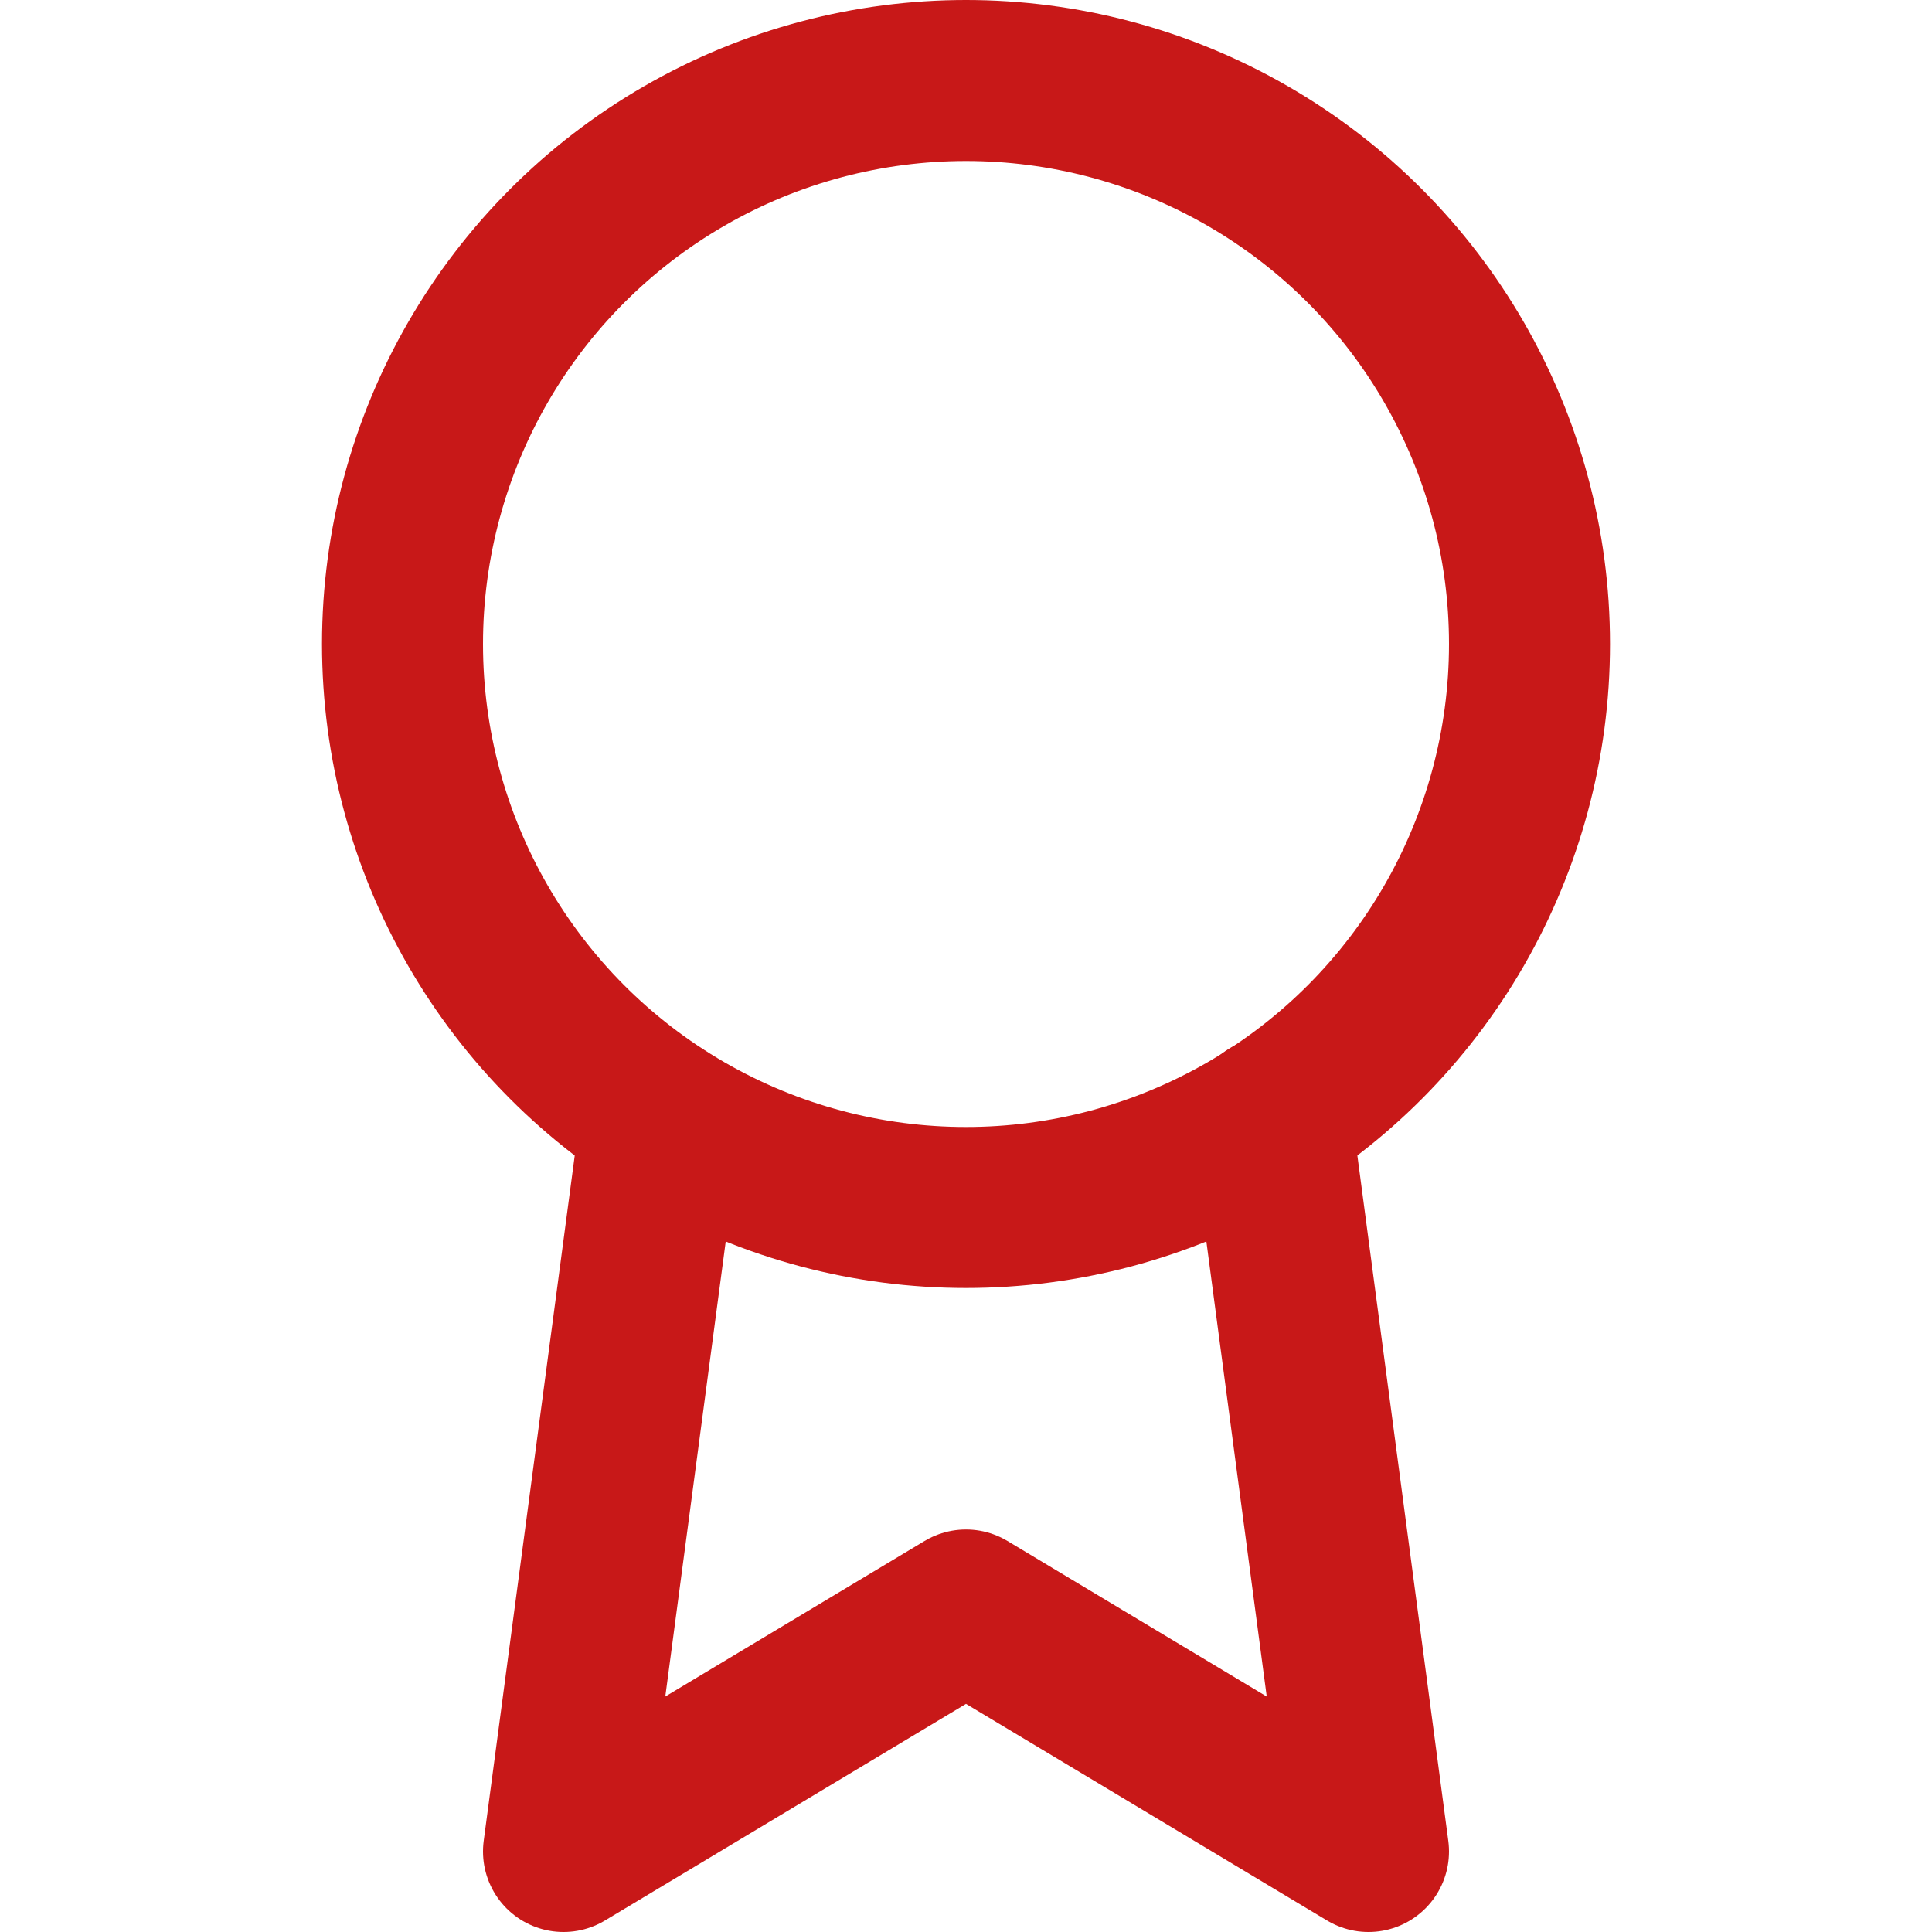
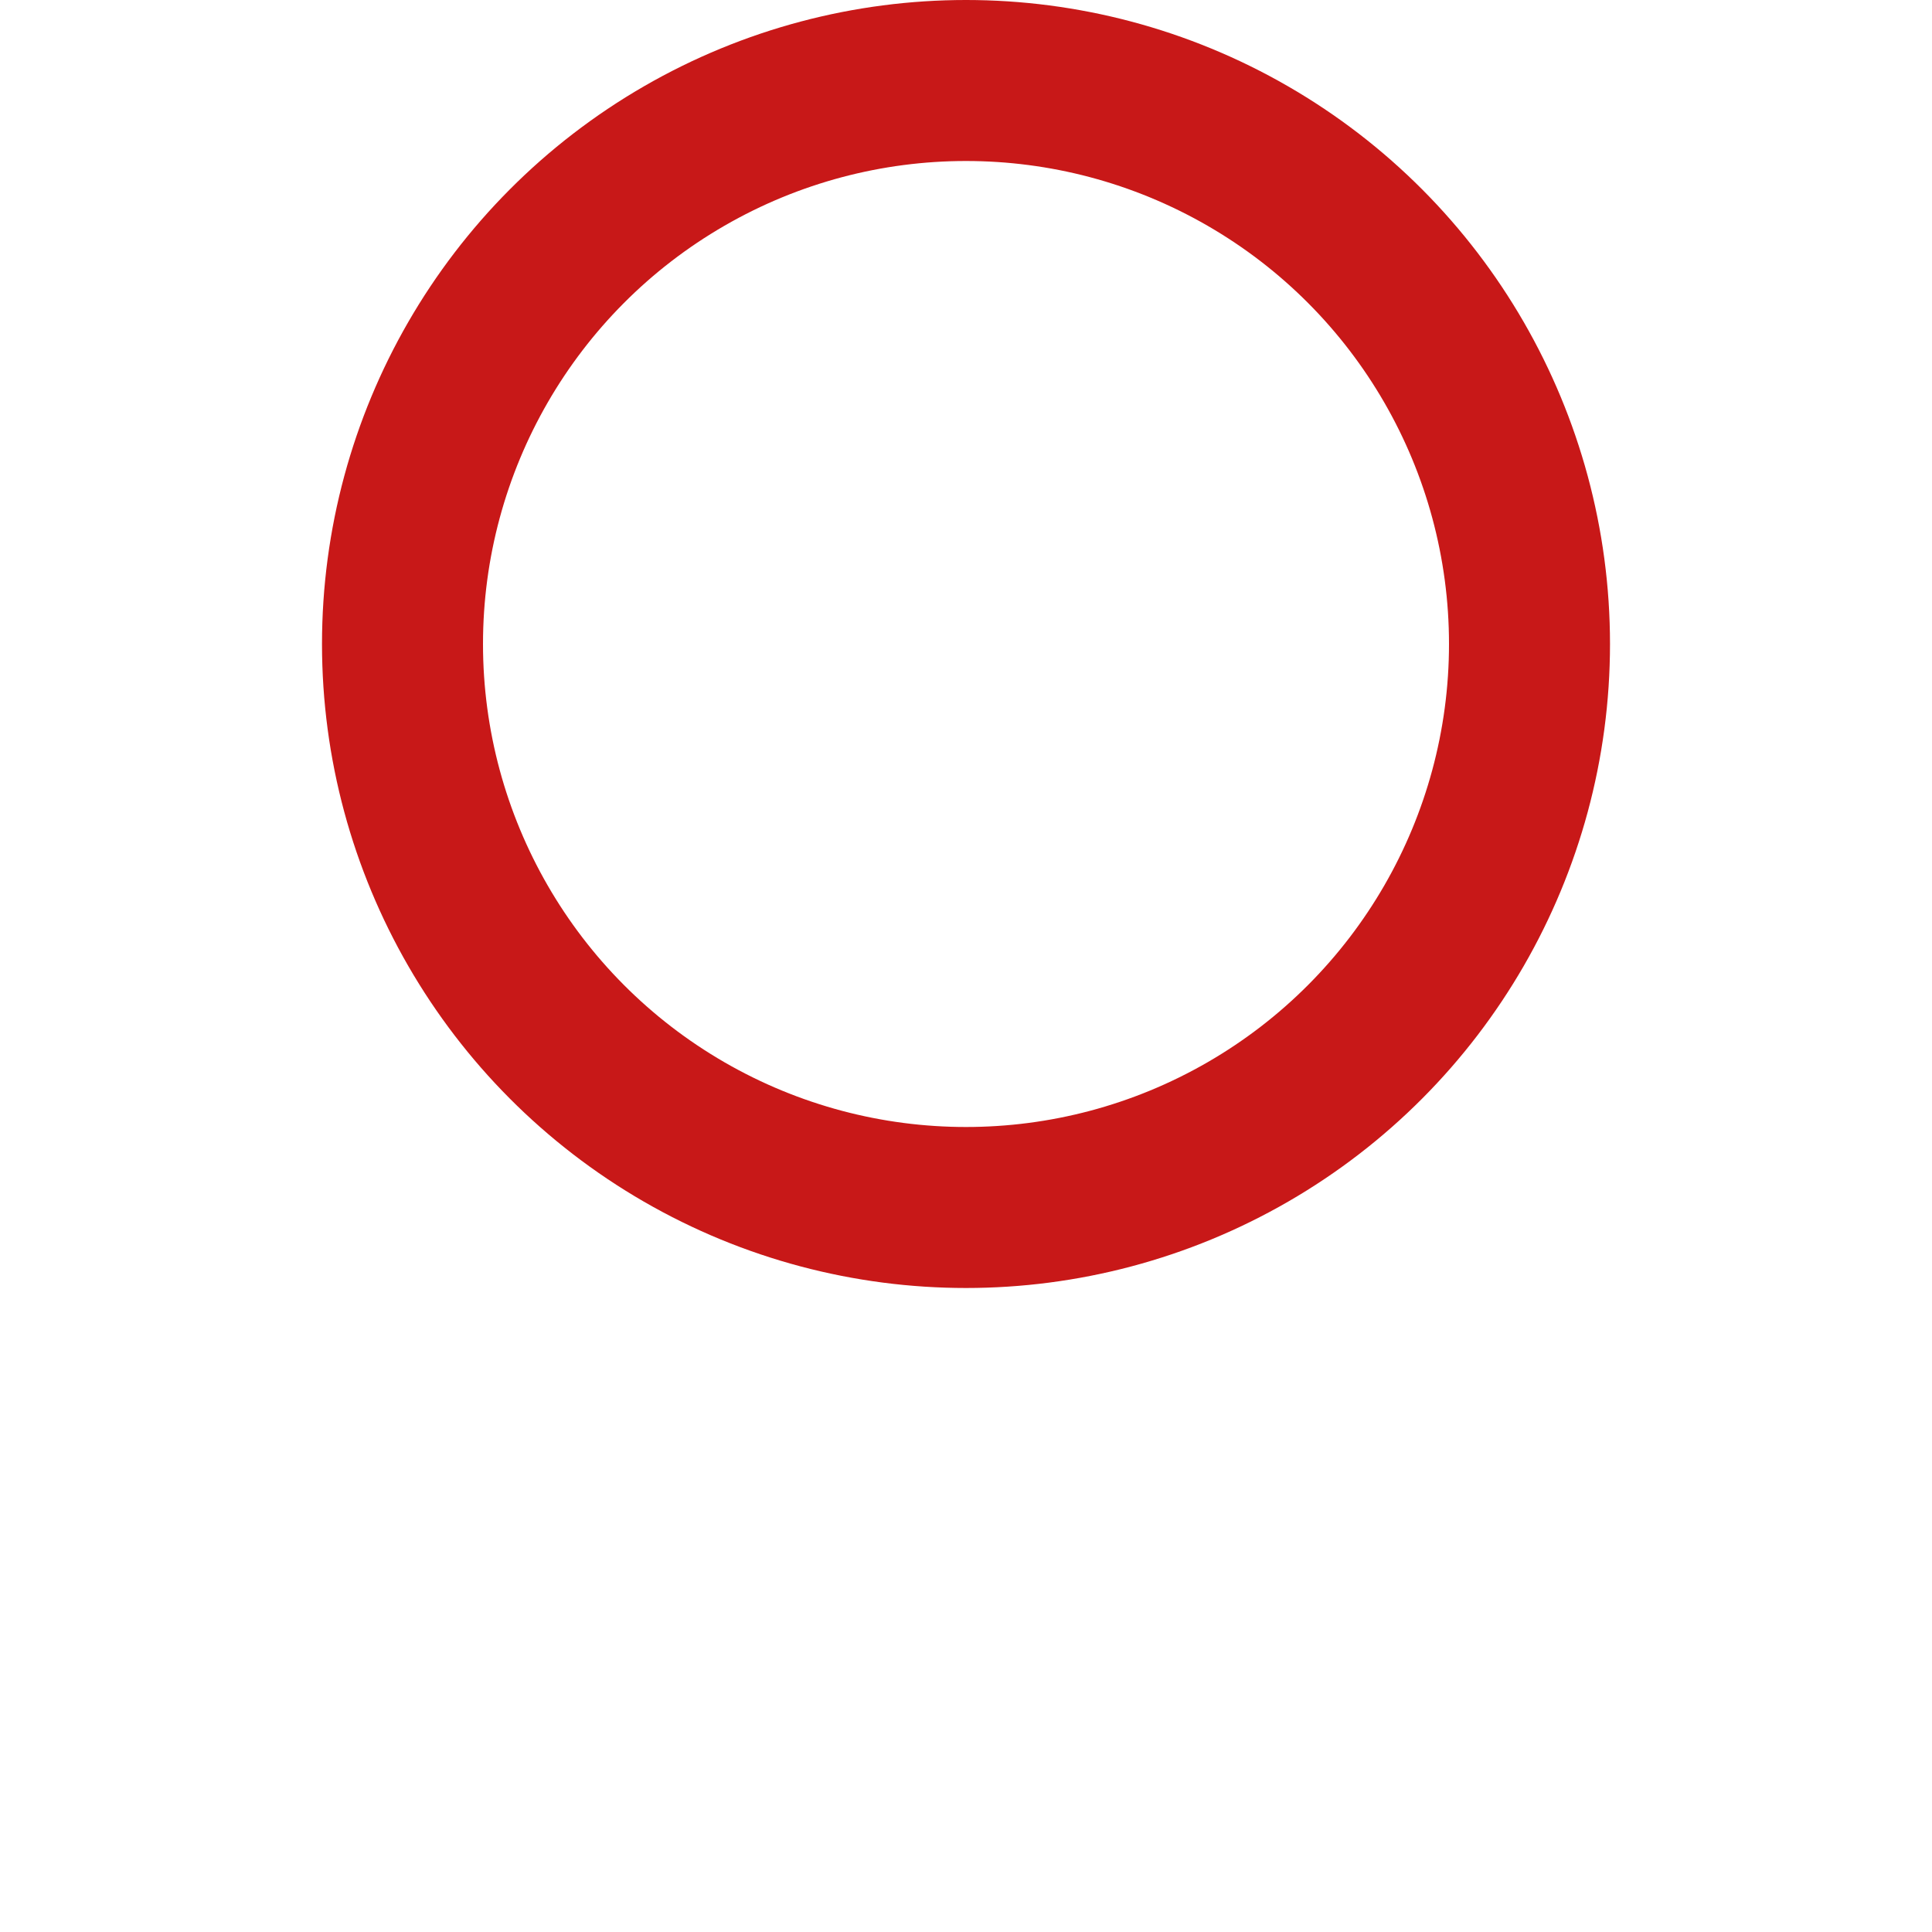
<svg xmlns="http://www.w3.org/2000/svg" width="64" height="64" viewBox="0 0 24 24" fill="none" stroke="#c81818" stroke-width="2" stroke-linecap="round" stroke-linejoin="round" class="feather feather-award">
  <circle cx="12" cy="8" r="7" />
-   <polyline points="8.21 13.89 7 23 12 20 17 23 15.79 13.88" />
</svg>